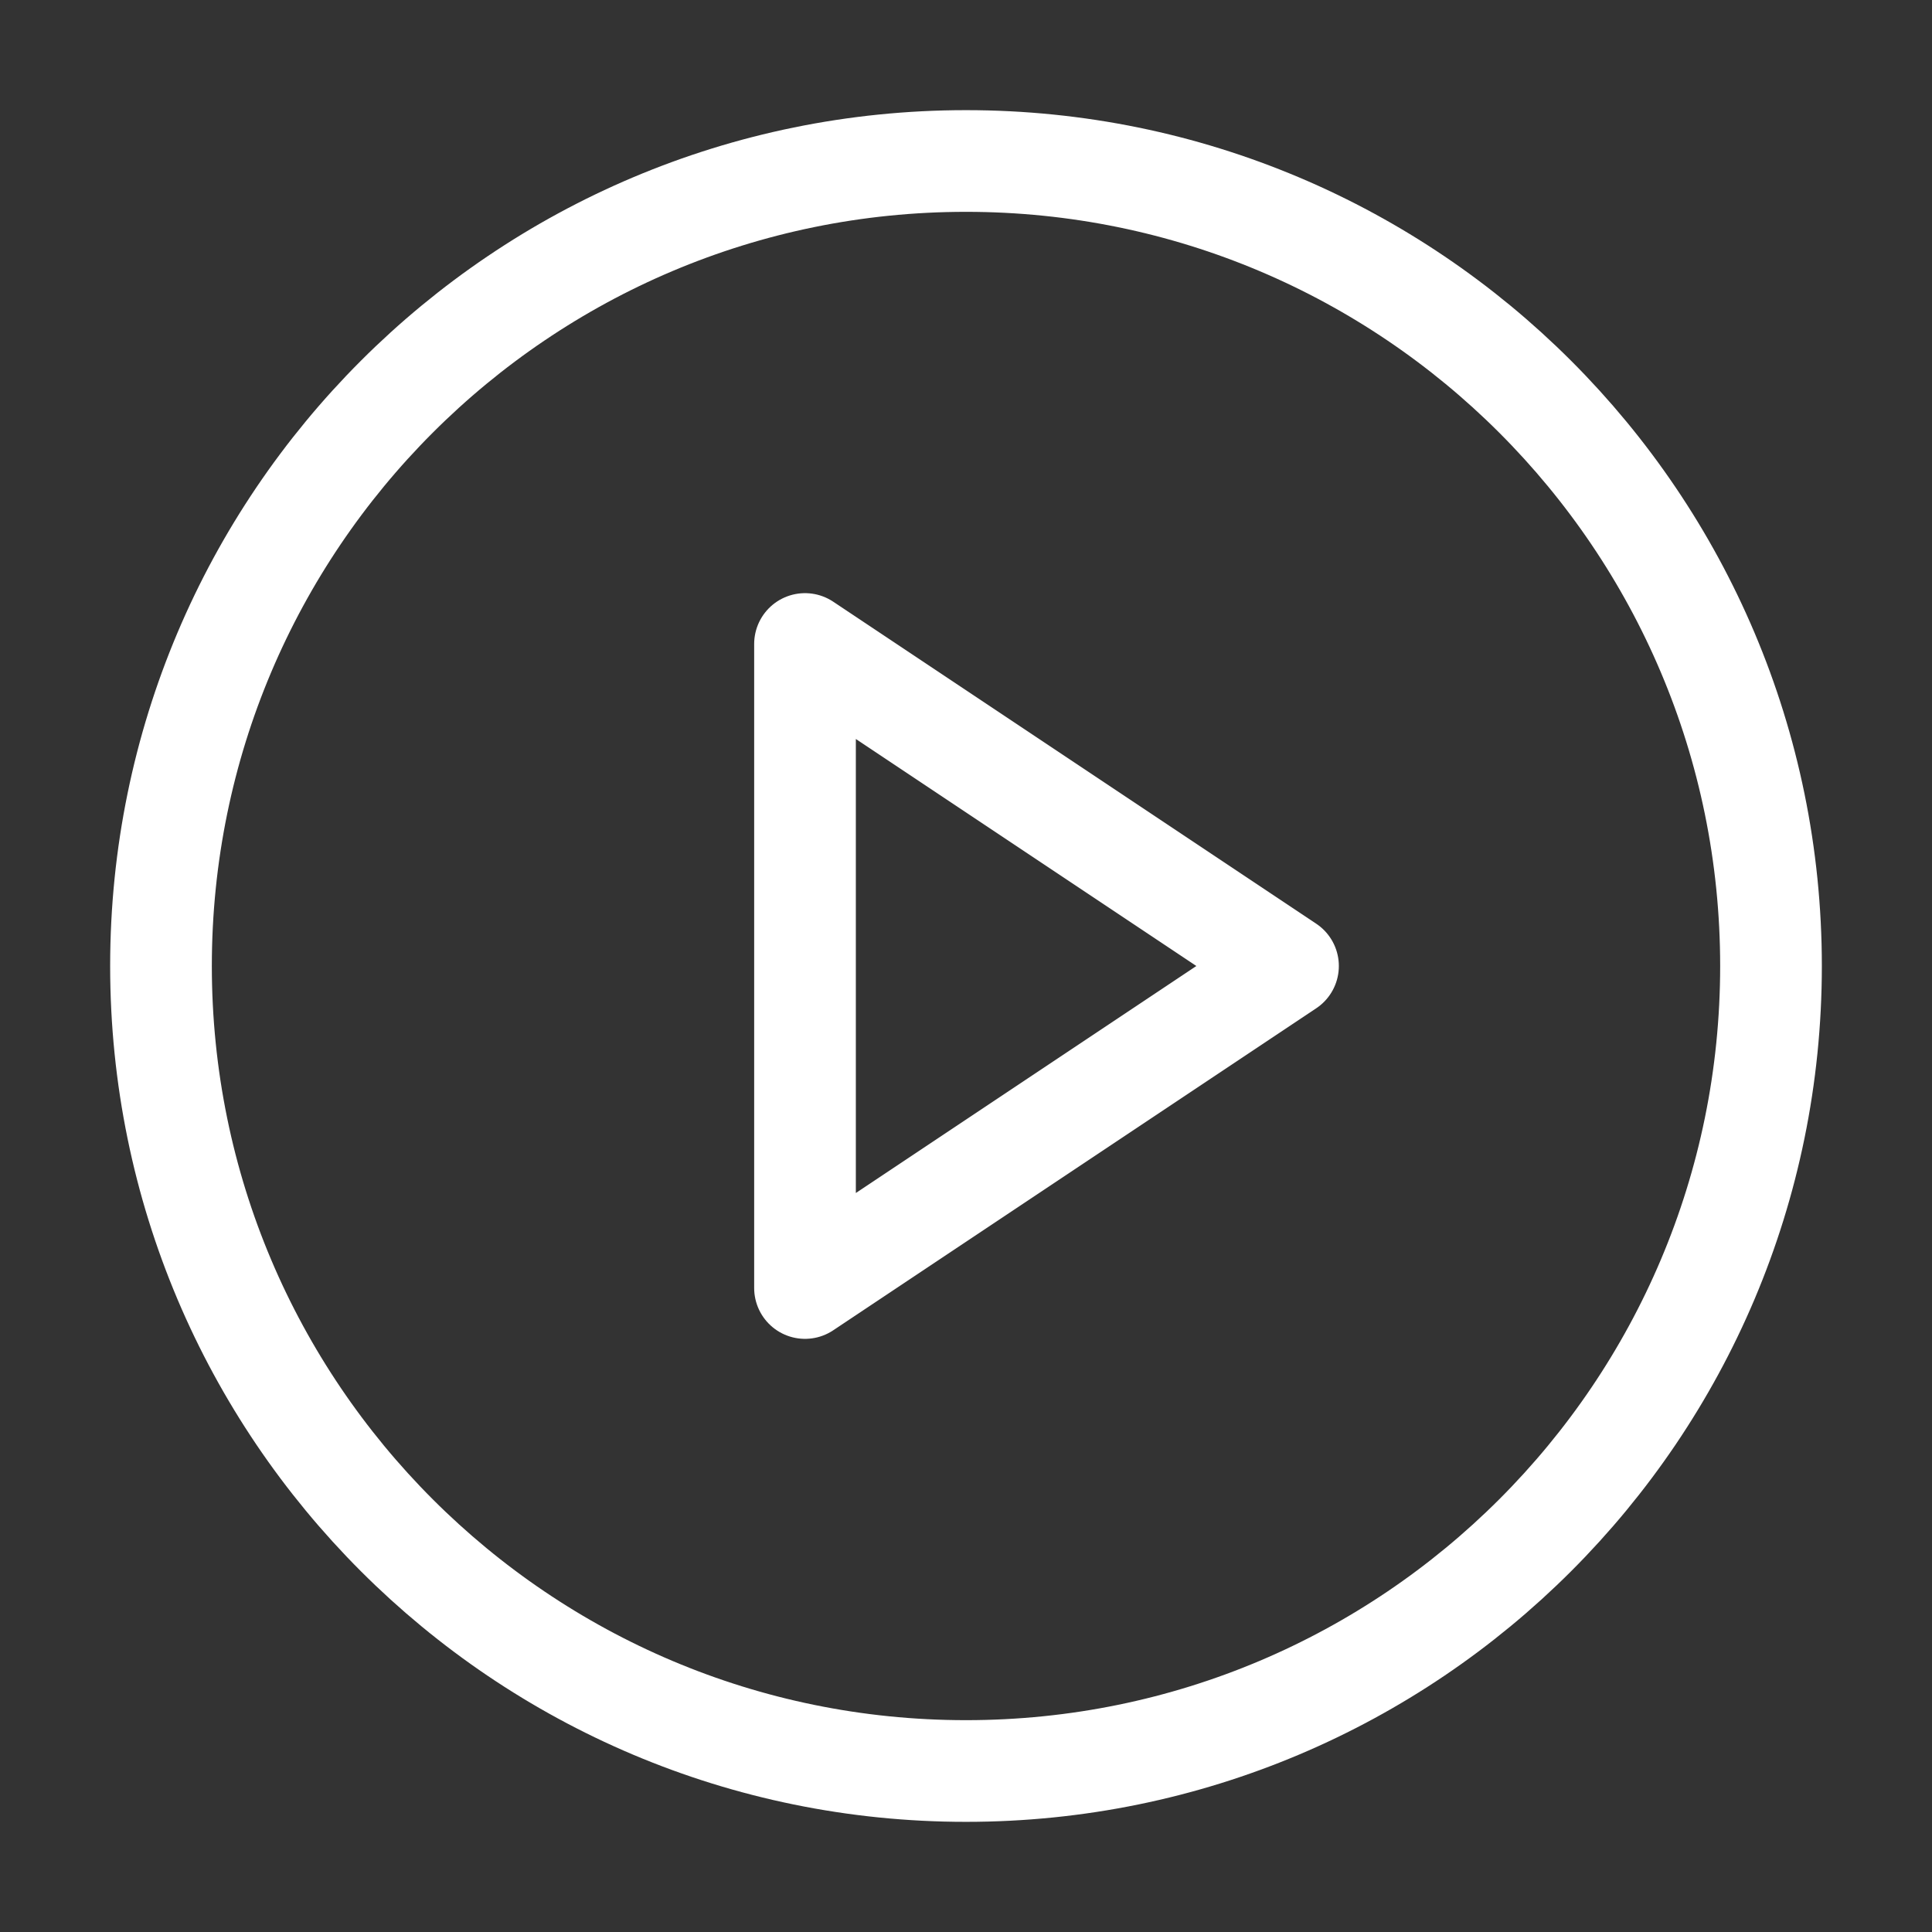
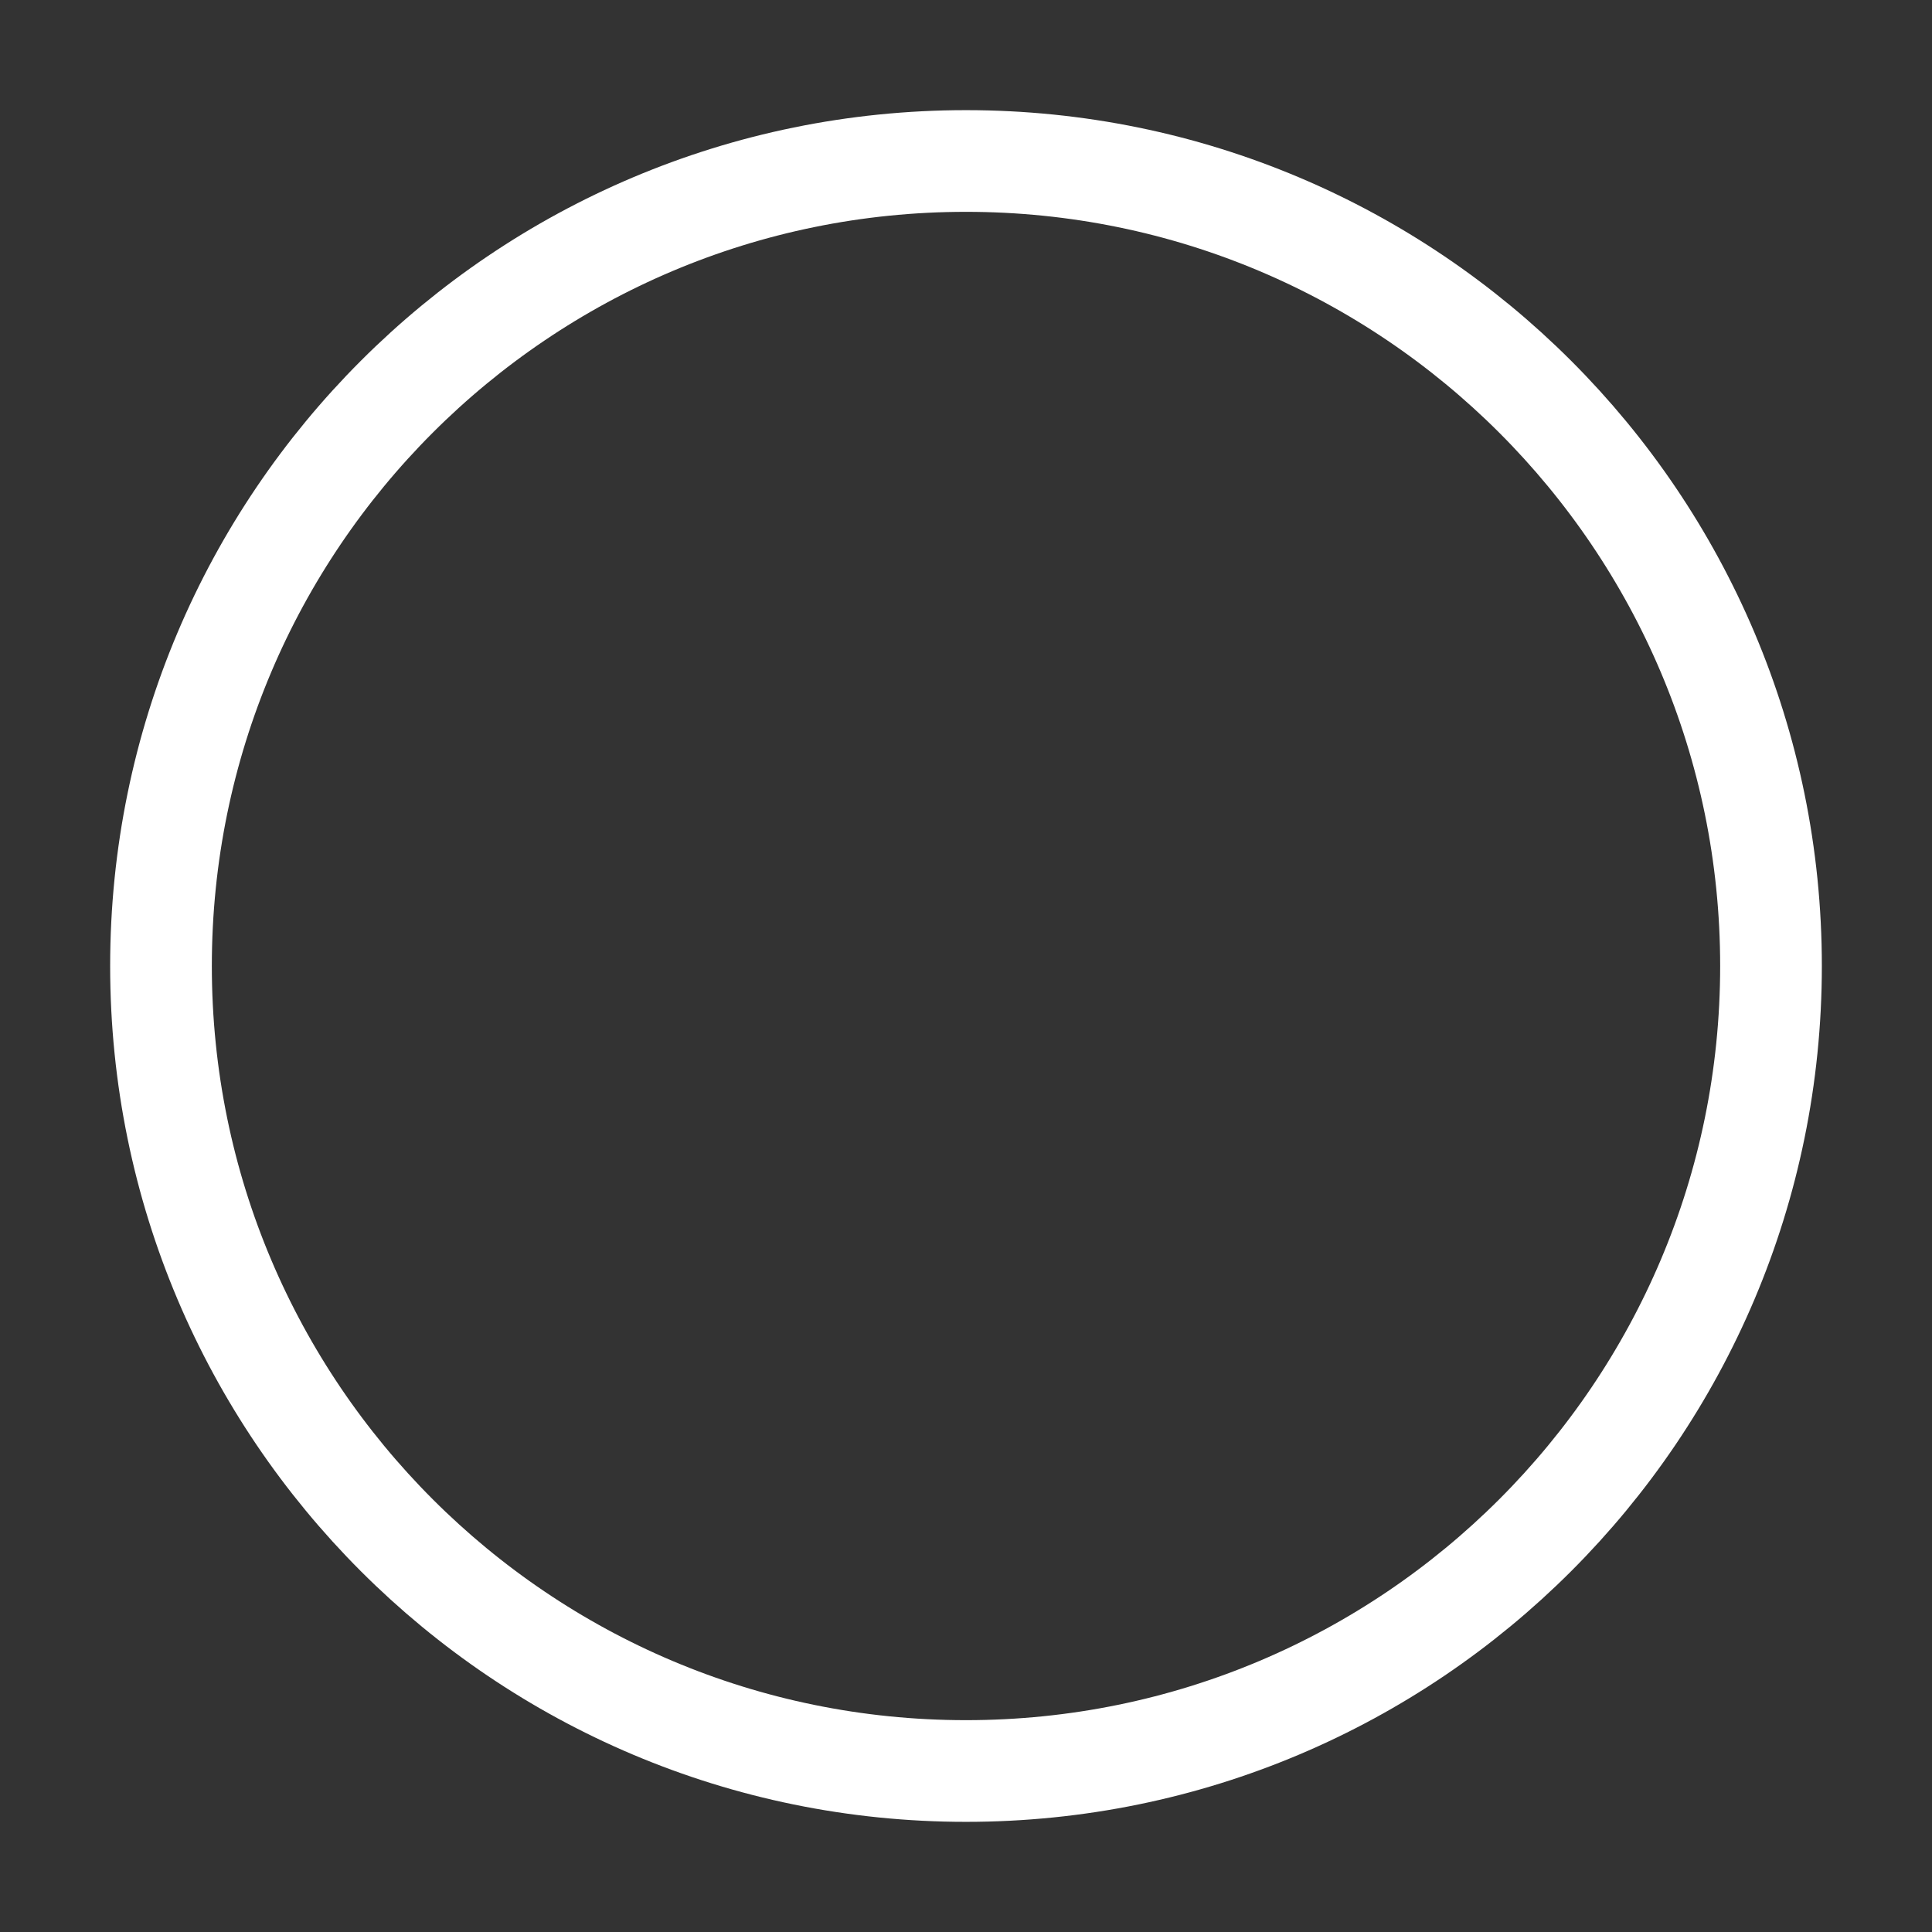
<svg xmlns="http://www.w3.org/2000/svg" width="76" height="76" viewBox="0 0 76 76" fill="none">
  <rect x="0" y="0" width="76" height="76" fill="#333333" stroke="none" />
  <path d="M38 69.667C55.489 69.667 69.667 55.489 69.667 38C69.667 20.511 55.489 6.333 38 6.333C20.511 6.333 6.333 20.511 6.333 38C6.333 55.489 20.511 69.667 38 69.667Z" stroke="white" stroke-width="4" stroke-linecap="round" stroke-linejoin="round" />
-   <path d="M31.667 25.333L50.667 38L31.667 50.667V25.333Z" stroke="white" stroke-width="4" stroke-linecap="round" stroke-linejoin="round" />
</svg>